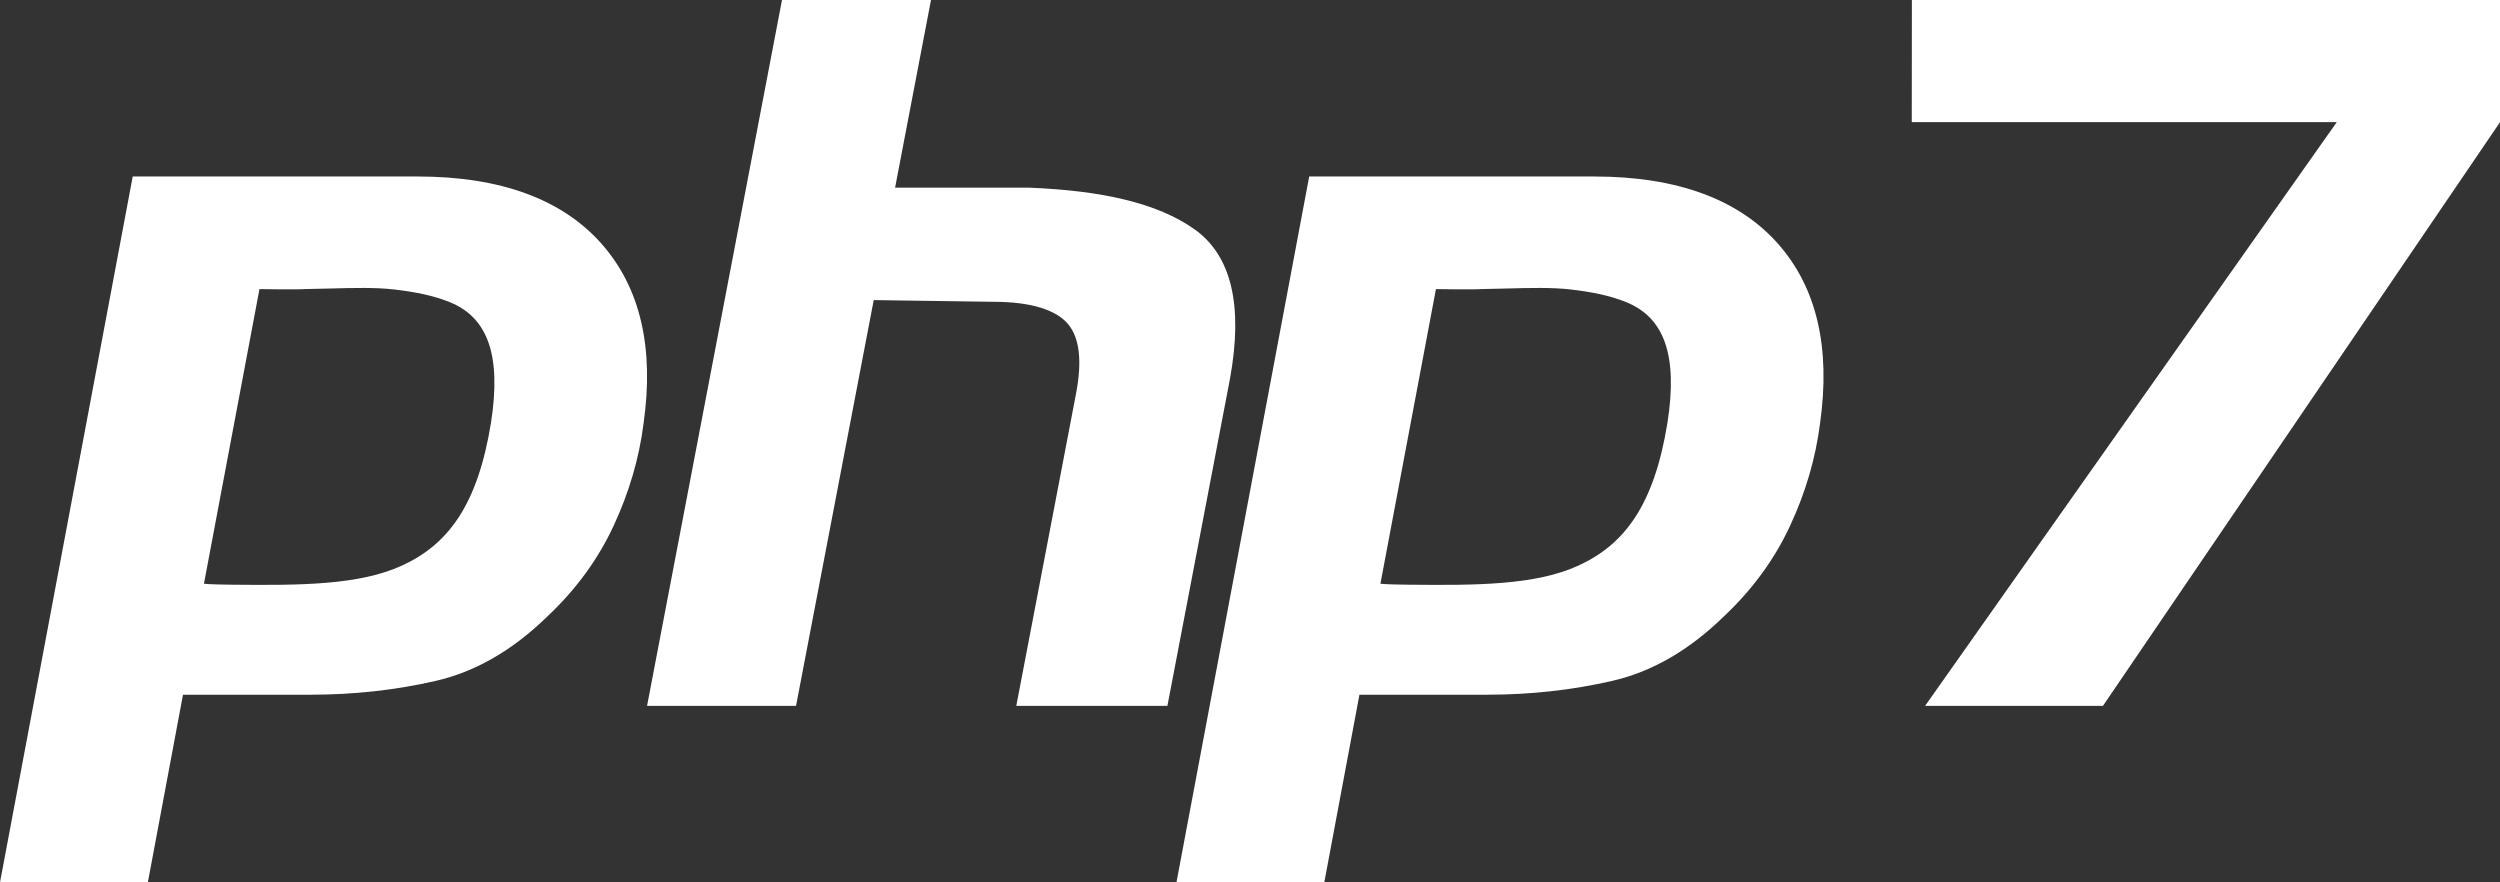
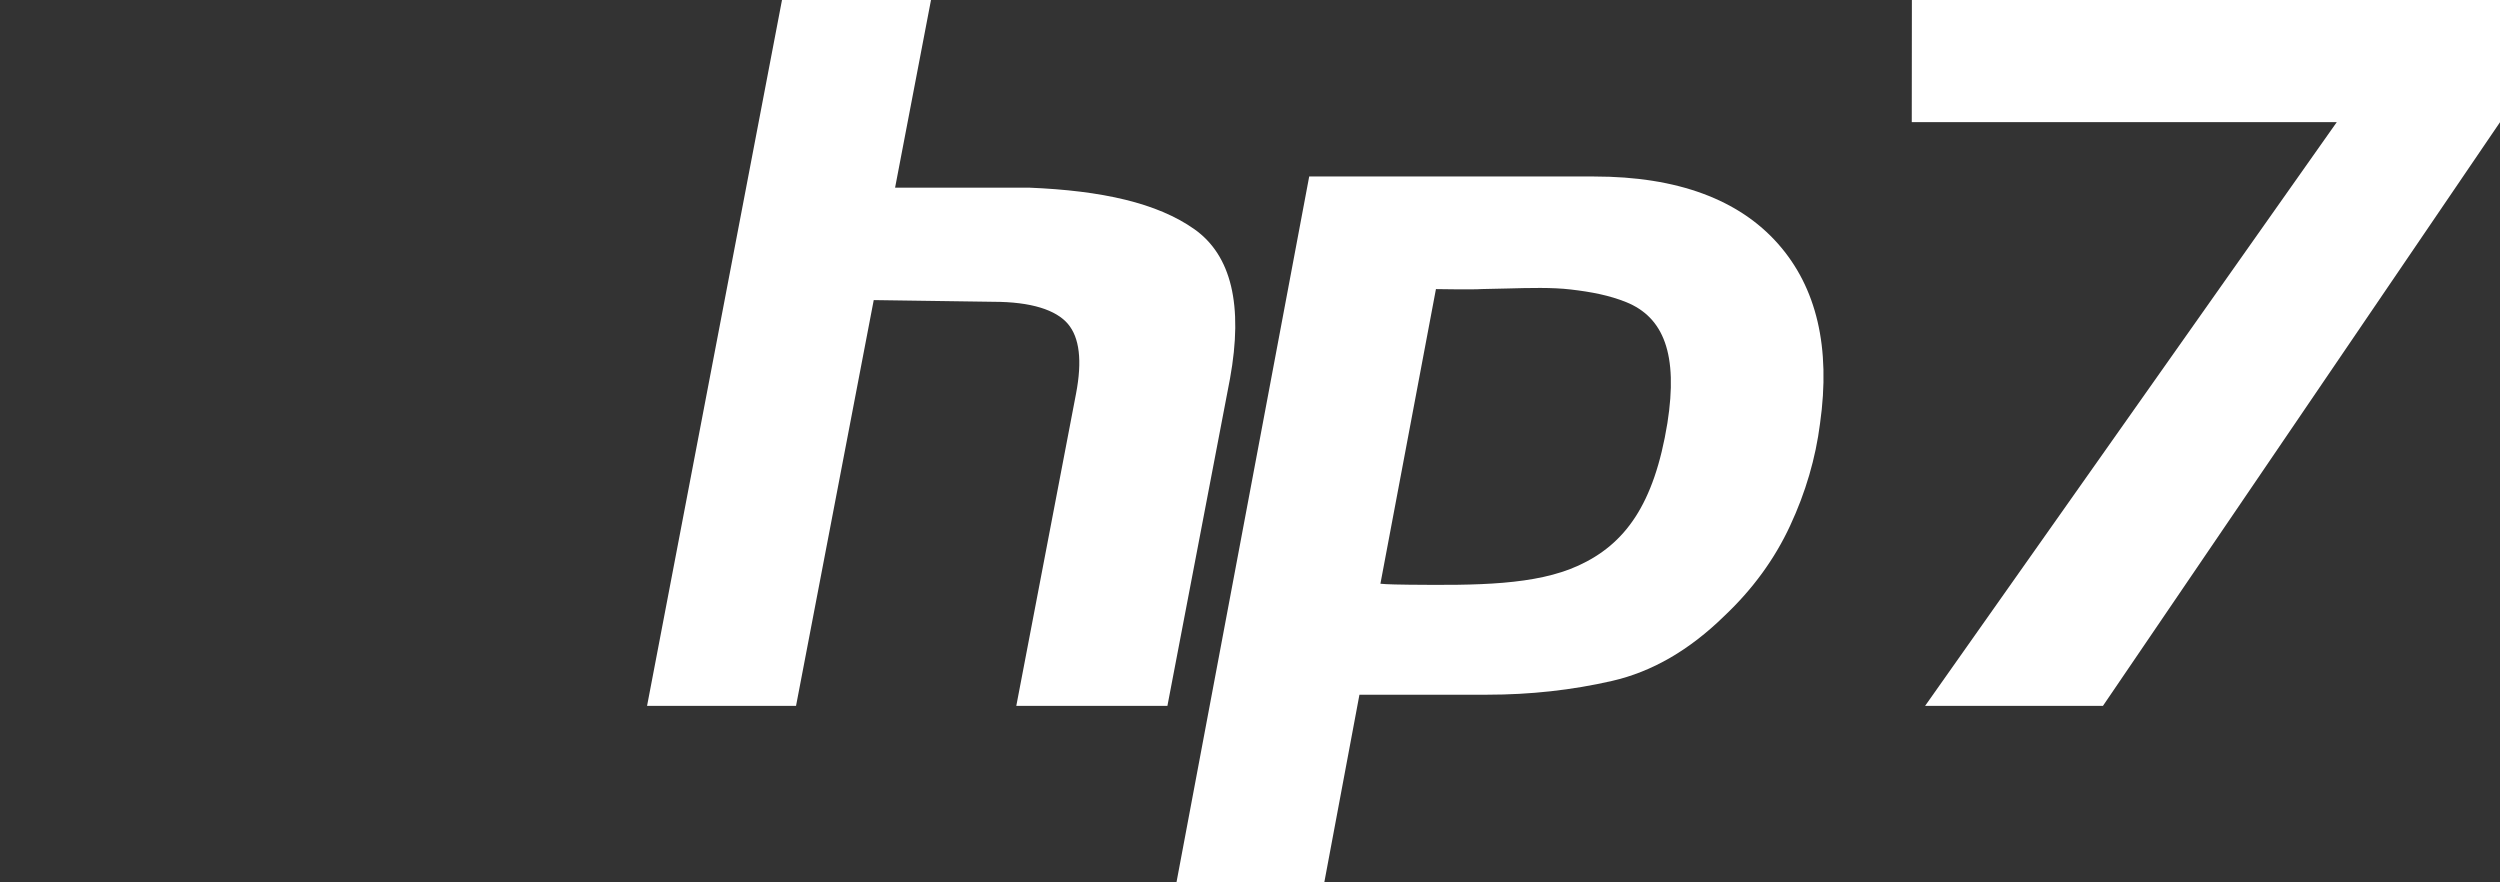
<svg xmlns="http://www.w3.org/2000/svg" xmlns:xlink="http://www.w3.org/1999/xlink" width="85" height="30" viewBox="0 0 85 30" version="1.1">
  <rect x="0" y="0" width="85" height="30" fill="#333333" stroke="none" />
  <title>php7_logo</title>
  <desc>Created using Figma</desc>
  <g id="Canvas" transform="translate(-904 423)">
    <g id="php7_logo">
      <g id="Shape">
        <use xlink:href="#path0_fill" transform="translate(904 -417)" fill="#FFFFFF" />
      </g>
      <g id="Shape">
        <use xlink:href="#path1_fill" transform="translate(926 -423)" fill="#FFFFFF" />
      </g>
      <g id="Shape">
        <use xlink:href="#path2_fill" transform="translate(944 -417)" fill="#FFFFFF" />
      </g>
      <g id="Shape">
        <use xlink:href="#path3_fill" transform="translate(969 -423)" fill="#FFFFFF" />
      </g>
    </g>
  </g>
  <defs>
-     <path id="path0_fill" fill-rule="evenodd" d="M 20.448 2.283C 19.125 0.791 17.044 0.001 14.204 0.001L 14.204 0L 4.513 0L 0 24L 5.027 24L 6.222 17.62L 10.561 17.62C 12.031 17.62 13.447 17.464 14.807 17.152C 16.168 16.841 17.439 16.105 18.622 14.948C 19.59 14.035 20.337 13.01 20.864 11.874C 21.392 10.739 21.731 9.58 21.881 8.399C 22.247 5.817 21.769 3.774 20.448 2.283ZM 6.934 13.847L 8.822 3.829C 8.822 3.829 10.106 3.851 10.377 3.828C 10.664 3.825 10.954 3.817 11.241 3.809C 12.013 3.789 12.767 3.768 13.4 3.842C 14.122 3.926 14.713 4.042 15.284 4.27C 16.567 4.786 17.06 6.046 16.692 8.383C 16.24 11.166 15.244 12.507 13.668 13.229C 12.21 13.898 10.214 13.903 7.904 13.88C 7.735 13.88 7.098 13.869 6.934 13.847Z" />
    <path id="path1_fill" d="M 9.654 5.7563e-15L 8.433 6.38L 12.985 6.38C 15.473 6.481 17.347 6.902 18.608 7.792C 19.869 8.684 20.273 10.381 19.82 12.874L 17.692 24L 12.554 24L 14.586 13.38C 14.798 12.267 14.705 11.476 14.306 11.009C 13.905 10.541 13.07 10.261 11.773 10.261L 7.707 10.203L 5.065 24L 0 24L 4.588 0L 9.654 0L 9.654 5.7563e-15Z" />
    <path id="path2_fill" fill-rule="evenodd" d="M 20.448 2.283C 19.125 0.791 17.044 0.001 14.204 0.001L 14.204 0L 4.513 0L 0 24L 5.026 24L 6.221 17.62L 10.56 17.62C 12.031 17.62 13.447 17.464 14.807 17.152C 16.168 16.841 17.439 16.105 18.622 14.948C 19.59 14.035 20.337 13.01 20.864 11.874C 21.392 10.739 21.731 9.58 21.881 8.399C 22.247 5.817 21.769 3.774 20.448 2.283ZM 6.934 13.847L 8.822 3.829C 8.822 3.829 10.106 3.851 10.377 3.828C 10.664 3.825 10.954 3.817 11.241 3.809C 12.013 3.789 12.767 3.768 13.4 3.842C 14.122 3.926 14.713 4.042 15.284 4.27C 16.567 4.786 17.06 6.046 16.692 8.383C 16.24 11.166 15.244 12.507 13.668 13.229C 12.21 13.898 10.214 13.903 7.904 13.88C 7.735 13.88 7.098 13.869 6.934 13.847Z" />
    <path id="path3_fill" d="M 0 4.152L 0.004 0L 20 0L 20 4.155L 6.5 24L 0.453 24L 14.451 4.152L 0 4.152Z" />
  </defs>
</svg>